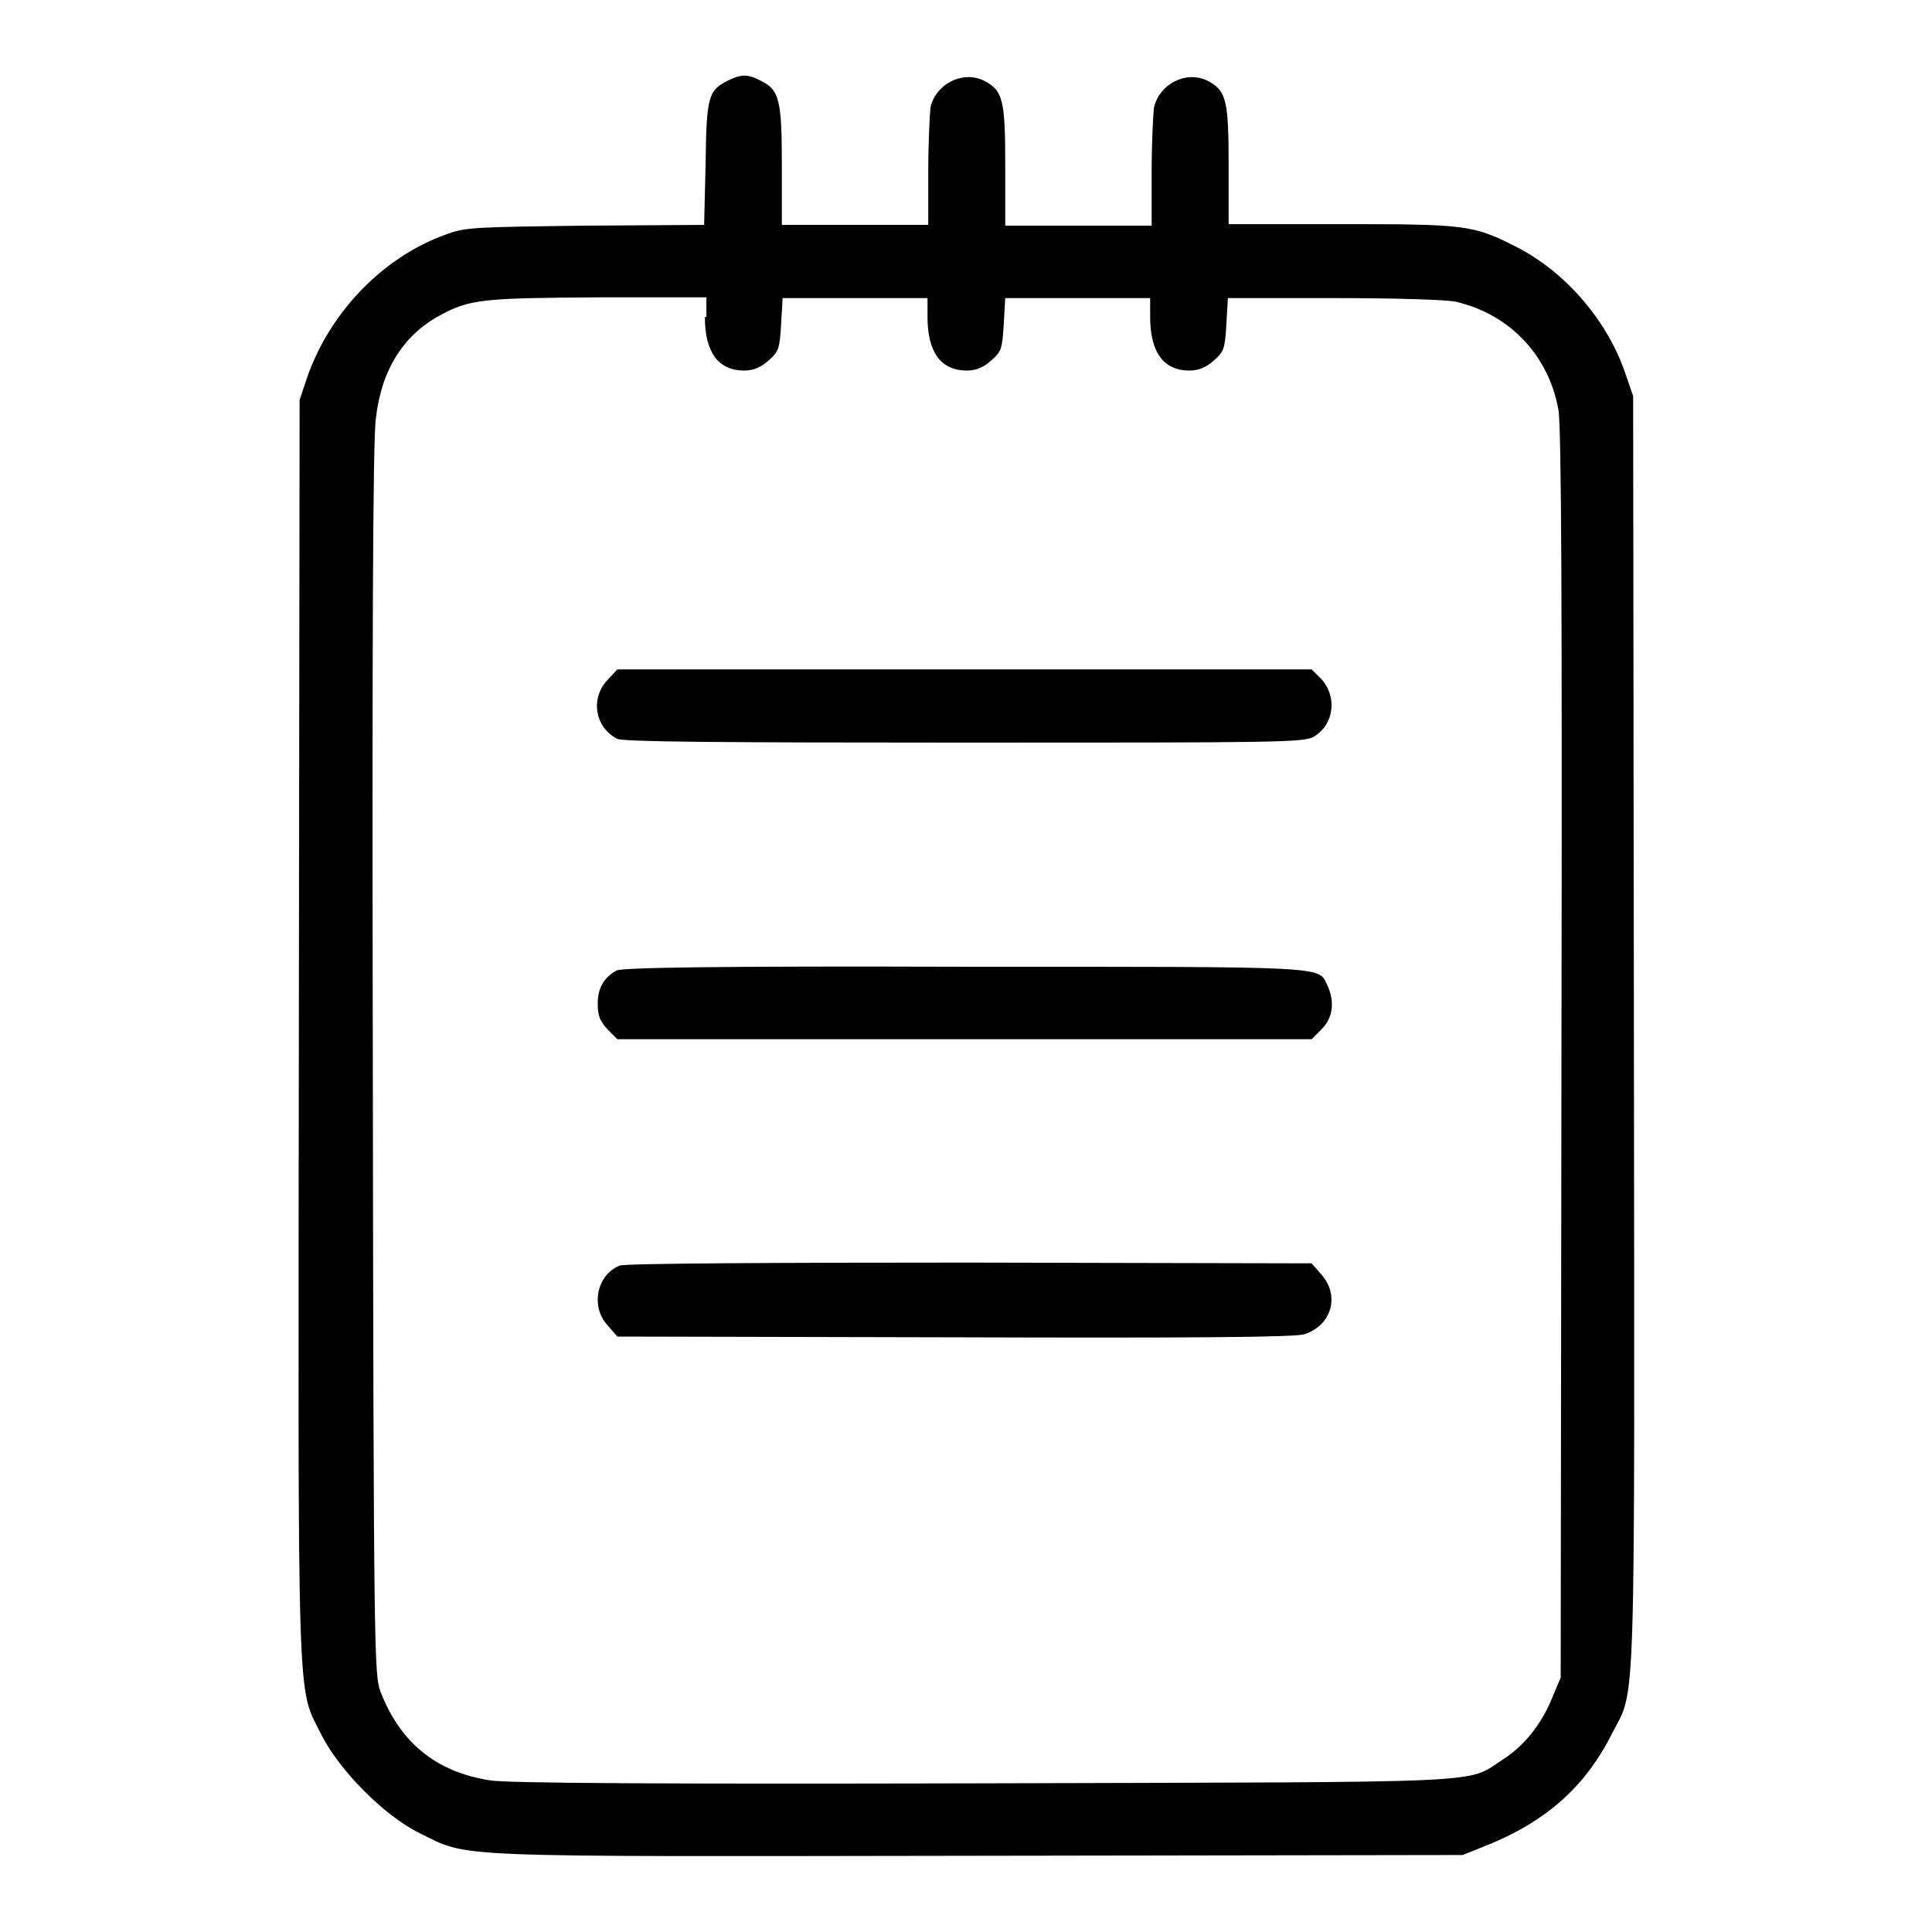
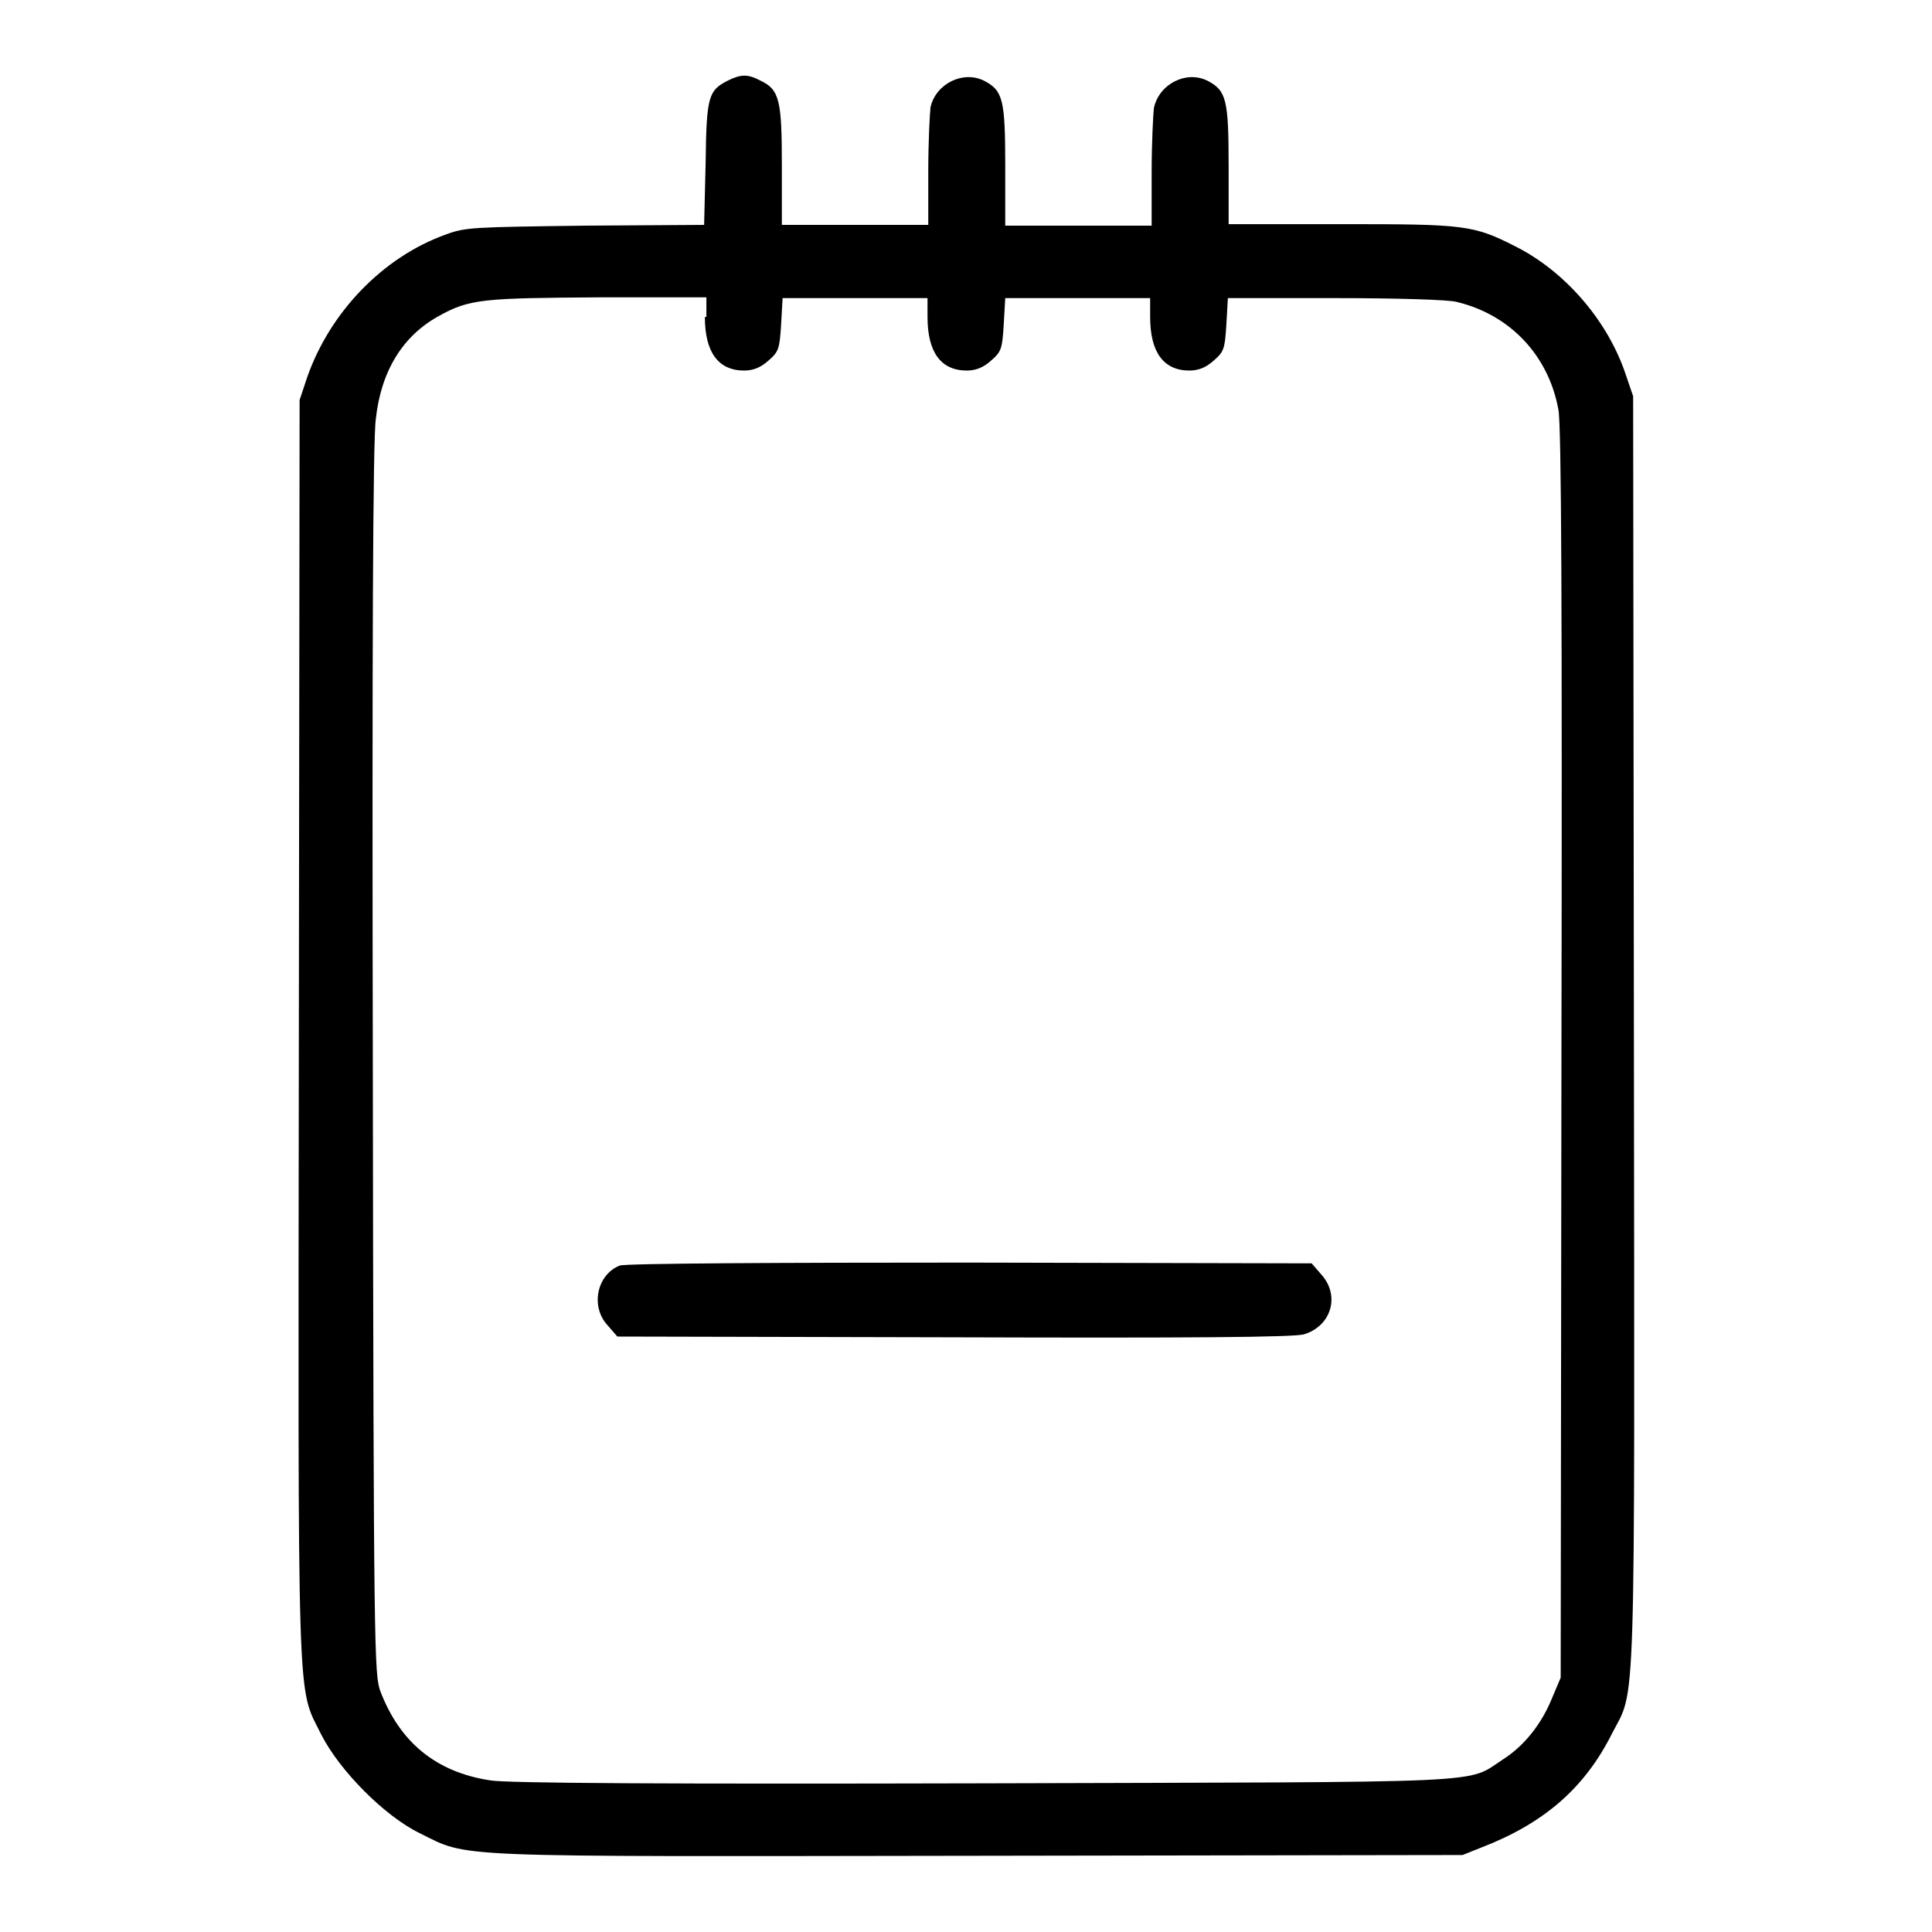
<svg xmlns="http://www.w3.org/2000/svg" version="1.1" x="0px" y="0px" viewBox="0 0 256 256" enable-background="new 0 0 256 256" xml:space="preserve">
  <g>
    <g>
      <g>
        <path fill="#000000" d="M96.4,10.7c-2.5,1.3-2.8,2-2.9,10.9l-0.2,8.2l-15.7,0.1c-15.1,0.2-15.9,0.2-18.6,1.2c-8.3,3-15.3,10.3-18.3,18.9l-1,3l-0.1,83.4c-0.1,92.5-0.3,86.8,3,93.5c2.4,4.7,8.3,10.7,13,13c6.7,3.3,2.8,3.1,74.1,3l64.1-0.1l2.5-1c8.3-3.2,13.7-7.9,17.3-15.1c3.2-6.2,3-0.2,2.9-93.1l-0.1-84.1l-1.2-3.5c-2.5-6.9-8-13.1-14.3-16.3c-5.7-2.9-6.7-3-23.2-3h-14.9V22c0-8.8-0.3-10-2.8-11.3c-2.8-1.4-6.4,0.4-7.1,3.6c-0.1,0.8-0.3,4.7-0.3,8.5v7.1h-9.7h-9.7V22c0-8.8-0.3-10-2.8-11.3c-2.8-1.4-6.4,0.4-7.1,3.5c-0.1,0.8-0.3,4.7-0.3,8.5v7.1h-9.7h-9.7V22c0-8.7-0.3-10.1-2.8-11.3C99.1,9.8,98.2,9.8,96.4,10.7z M93.4,42c0,4.7,1.8,7.1,5.2,7.1c1.2,0,2.2-0.4,3.2-1.3c1.4-1.2,1.5-1.6,1.7-4.8l0.2-3.5h9.6h9.6V42c0,4.7,1.8,7.1,5.2,7.1c1.2,0,2.2-0.4,3.2-1.3c1.4-1.2,1.5-1.6,1.7-4.8l0.2-3.5h9.6h9.6V42c0,4.7,1.8,7.1,5.2,7.1c1.2,0,2.2-0.4,3.2-1.3c1.4-1.2,1.5-1.6,1.7-4.8l0.2-3.5h14.2c7.7,0,15,0.2,16.1,0.5c7.1,1.7,12.2,7.1,13.5,14.3c0.4,2.1,0.5,26.7,0.4,85.5l-0.1,82.5l-1.1,2.6c-1.4,3.5-3.7,6.4-6.5,8.2c-5.1,3.3,0,3-69,3.2c-40.9,0.1-63.3,0-65.3-0.4c-7.1-1.1-11.9-5-14.5-11.8c-0.8-2.2-0.9-4.8-1-83.5c-0.1-53.4,0-82.5,0.4-85.1c0.7-6.4,3.6-11,8.3-13.6c4.1-2.3,5.9-2.4,21.3-2.5l14.2,0V42L93.4,42z" />
-         <path fill="#000000" d="M80.5,90.1c-2.3,2.4-1.7,6.3,1.3,7.8c0.7,0.4,13.8,0.5,46,0.5c41.2,0,45.1,0,46.3-0.8c2.7-1.6,3.1-5.3,1-7.6l-1.3-1.3h-46h-46L80.5,90.1z" />
-         <path fill="#000000" d="M81.7,128.6c-1.7,0.9-2.5,2.4-2.5,4.4c0,1.6,0.3,2.3,1.3,3.4l1.3,1.3h46h46l1.3-1.3c1.5-1.5,1.8-3.6,0.8-5.8c-1.2-2.6,0.8-2.5-48.2-2.5C95.8,128,82.3,128.2,81.7,128.6z" />
        <path fill="#000000" d="M82.1,167.7c-3,1.2-3.9,5.4-1.6,7.9l1.3,1.5l44.7,0.1c30.8,0.1,45.1,0,46.3-0.4c3.6-1.1,4.8-5.1,2.3-7.9l-1.3-1.5l-45.4-0.1C103.4,167.3,82.6,167.4,82.1,167.7z" />
      </g>
    </g>
  </g>
</svg>